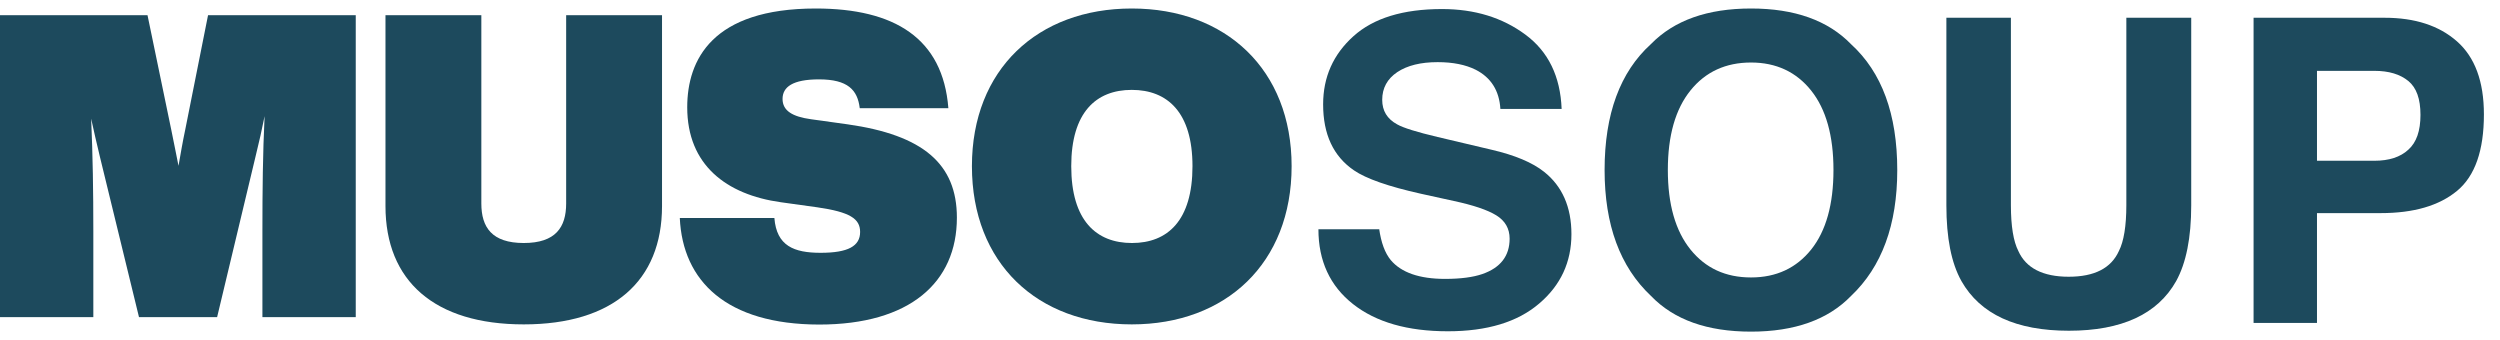
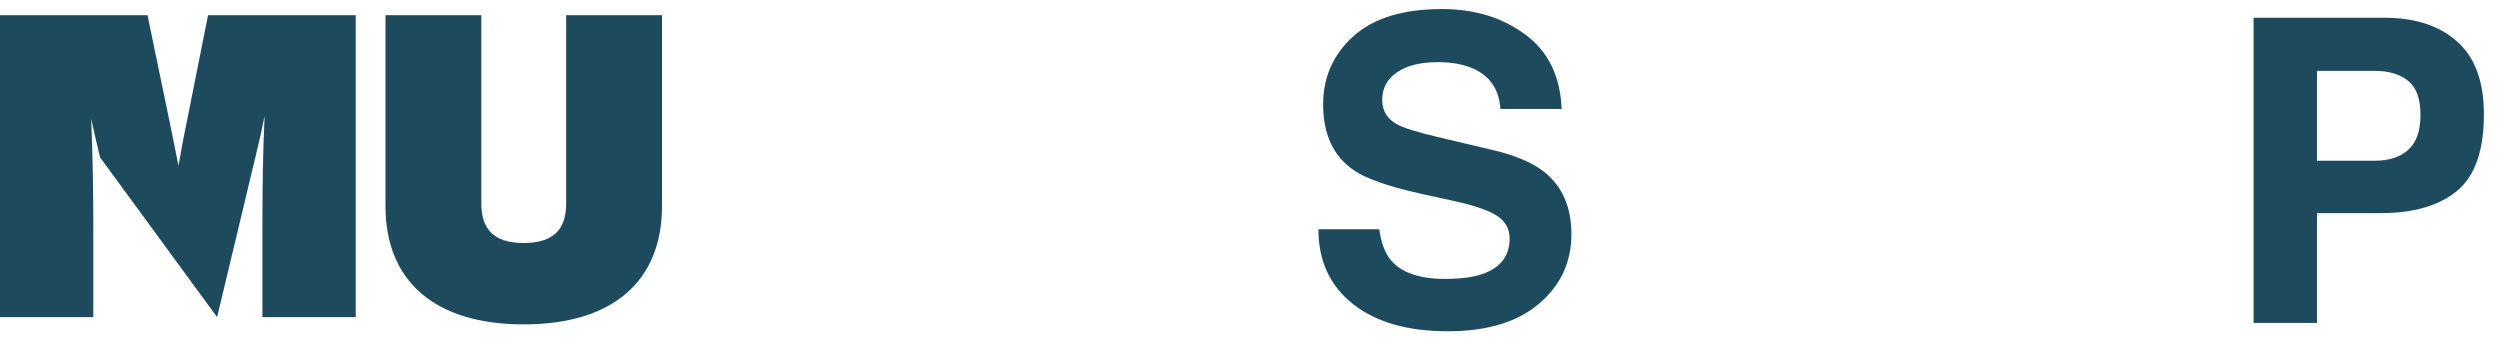
<svg xmlns="http://www.w3.org/2000/svg" width="147" height="20" viewBox="0 0 147 20" fill="none">
  <g clip-path="url(#clip0_1062_4996)">
-     <path d="M20.918 0.895V18.648H15.43V13.607C15.43 11.188 15.451 9.068 15.558 6.83C15.409 7.576 15.238 8.354 15.015 9.249L12.766 18.648H8.173L5.882 9.249C5.68 8.396 5.509 7.683 5.36 6.979C5.456 9.174 5.488 11.242 5.488 13.607V18.648H0V0.895H8.674L10.07 7.629C10.219 8.333 10.347 9.025 10.496 9.75C10.624 9.025 10.741 8.333 10.891 7.629L12.233 0.895H20.918Z" fill="#1D4A5D" />
+     <path d="M20.918 0.895V18.648H15.43V13.607C15.43 11.188 15.451 9.068 15.558 6.83C15.409 7.576 15.238 8.354 15.015 9.249L12.766 18.648L5.882 9.249C5.68 8.396 5.509 7.683 5.36 6.979C5.456 9.174 5.488 11.242 5.488 13.607V18.648H0V0.895H8.674L10.07 7.629C10.219 8.333 10.347 9.025 10.496 9.75C10.624 9.025 10.741 8.333 10.891 7.629L12.233 0.895H20.918Z" fill="#1D4A5D" />
    <path d="M22.666 12.116V0.895H28.303V11.966C28.303 13.362 28.921 14.289 30.797 14.289C32.672 14.289 33.29 13.362 33.29 11.966V0.895H38.927V12.116C38.927 16.527 36.039 19.074 30.797 19.074C25.554 19.074 22.666 16.527 22.666 12.116Z" fill="#1D4A5D" />
-     <path d="M39.972 12.819H45.534C45.662 14.46 46.685 14.865 48.252 14.865C49.871 14.865 50.575 14.47 50.575 13.639C50.575 12.861 49.978 12.467 48.06 12.19L45.918 11.892C42.7 11.444 40.409 9.696 40.409 6.308C40.409 3.516 41.879 0.5 47.964 0.5C52.599 0.5 55.444 2.248 55.764 6.361H50.553C50.425 5.285 49.85 4.667 48.156 4.667C46.611 4.667 46.014 5.114 46.014 5.817C46.014 6.521 46.611 6.862 47.687 7.011L49.829 7.309C54.272 7.938 56.265 9.632 56.265 12.797C56.265 16.612 53.494 19.084 48.166 19.084C42.71 19.074 40.142 16.527 39.972 12.819Z" fill="#1D4A5D" />
-     <path d="M57.149 9.771C57.149 4.08 61.018 0.5 66.548 0.5C72.079 0.5 75.947 4.091 75.947 9.771C75.947 15.483 72.079 19.074 66.548 19.074C60.996 19.074 57.149 15.483 57.149 9.771ZM70.118 9.771C70.118 6.606 68.647 5.285 66.548 5.285C64.449 5.285 62.989 6.606 62.989 9.771C62.989 12.968 64.46 14.289 66.559 14.289C68.658 14.289 70.118 12.968 70.118 9.771Z" fill="#1D4A5D" />
    <path d="M81.093 13.447C81.21 14.268 81.434 14.876 81.775 15.291C82.393 16.026 83.459 16.399 84.972 16.399C85.878 16.399 86.613 16.303 87.167 16.112C88.233 15.739 88.766 15.046 88.766 14.034C88.766 13.437 88.499 12.979 87.977 12.659C87.455 12.339 86.624 12.062 85.484 11.817L83.544 11.391C81.637 10.965 80.326 10.506 79.612 10.016C78.397 9.185 77.8 7.896 77.8 6.137C77.8 4.528 78.397 3.196 79.58 2.131C80.763 1.065 82.5 0.532 84.791 0.532C86.709 0.532 88.34 1.033 89.693 2.035C91.046 3.036 91.749 4.496 91.824 6.404H88.222C88.158 5.328 87.668 4.56 86.773 4.102C86.176 3.804 85.43 3.654 84.535 3.654C83.544 3.654 82.756 3.846 82.159 4.241C81.573 4.635 81.274 5.178 81.274 5.871C81.274 6.51 81.562 6.99 82.148 7.31C82.521 7.523 83.32 7.768 84.535 8.056L87.689 8.801C89.075 9.121 90.108 9.558 90.79 10.101C91.856 10.943 92.4 12.169 92.4 13.767C92.4 15.408 91.771 16.772 90.503 17.849C89.235 18.936 87.444 19.479 85.132 19.479C82.766 19.479 80.912 18.946 79.559 17.881C78.205 16.815 77.523 15.344 77.523 13.479H81.093V13.447Z" fill="#1D4A5D" />
-     <path d="M108.842 17.401C107.489 18.797 105.528 19.5 102.96 19.5C100.392 19.5 98.431 18.807 97.078 17.401C95.255 15.685 94.35 13.223 94.35 9.995C94.35 6.713 95.255 4.24 97.078 2.589C98.442 1.193 100.402 0.5 102.96 0.5C105.528 0.5 107.489 1.203 108.842 2.599C110.654 4.251 111.559 6.713 111.559 10.005C111.559 13.213 110.654 15.685 108.842 17.401ZM106.498 14.673C107.371 13.575 107.808 12.019 107.808 9.995C107.808 7.981 107.371 6.425 106.498 5.327C105.624 4.23 104.441 3.676 102.96 3.676C101.479 3.676 100.285 4.219 99.401 5.317C98.516 6.414 98.069 7.97 98.069 9.995C98.069 12.019 98.516 13.575 99.401 14.673C100.285 15.77 101.468 16.314 102.96 16.314C104.452 16.314 105.624 15.76 106.498 14.673Z" fill="#1D4A5D" />
-     <path d="M114.426 1.044H118.241V12.062C118.241 13.299 118.39 14.194 118.678 14.758C119.125 15.76 120.116 16.272 121.64 16.272C123.153 16.272 124.134 15.771 124.592 14.758C124.88 14.194 125.029 13.288 125.029 12.062V1.044H128.844V12.073C128.844 13.981 128.545 15.462 127.959 16.527C126.862 18.477 124.752 19.447 121.651 19.447C118.55 19.447 116.44 18.477 115.332 16.527C114.735 15.462 114.447 13.981 114.447 12.073V1.044H114.426Z" fill="#1D4A5D" />
    <path d="M144.477 11.221C143.422 12.094 141.93 12.531 139.98 12.531H136.239V18.989H132.51V1.044H140.214C141.994 1.044 143.411 1.502 144.466 2.429C145.521 3.356 146.054 4.784 146.054 6.724C146.054 8.844 145.532 10.347 144.477 11.221ZM141.61 4.763C141.131 4.369 140.47 4.166 139.617 4.166H136.239V9.452H139.617C140.47 9.452 141.141 9.239 141.61 8.802C142.09 8.375 142.324 7.693 142.324 6.756C142.324 5.818 142.09 5.157 141.61 4.763Z" fill="#1D4A5D" />
  </g>
  <defs>
    <clipPath id="clip0_1062_4996">
      <rect width="146.054" height="19" fill="white" transform="translate(0 0.5)" />
    </clipPath>
  </defs>
</svg>